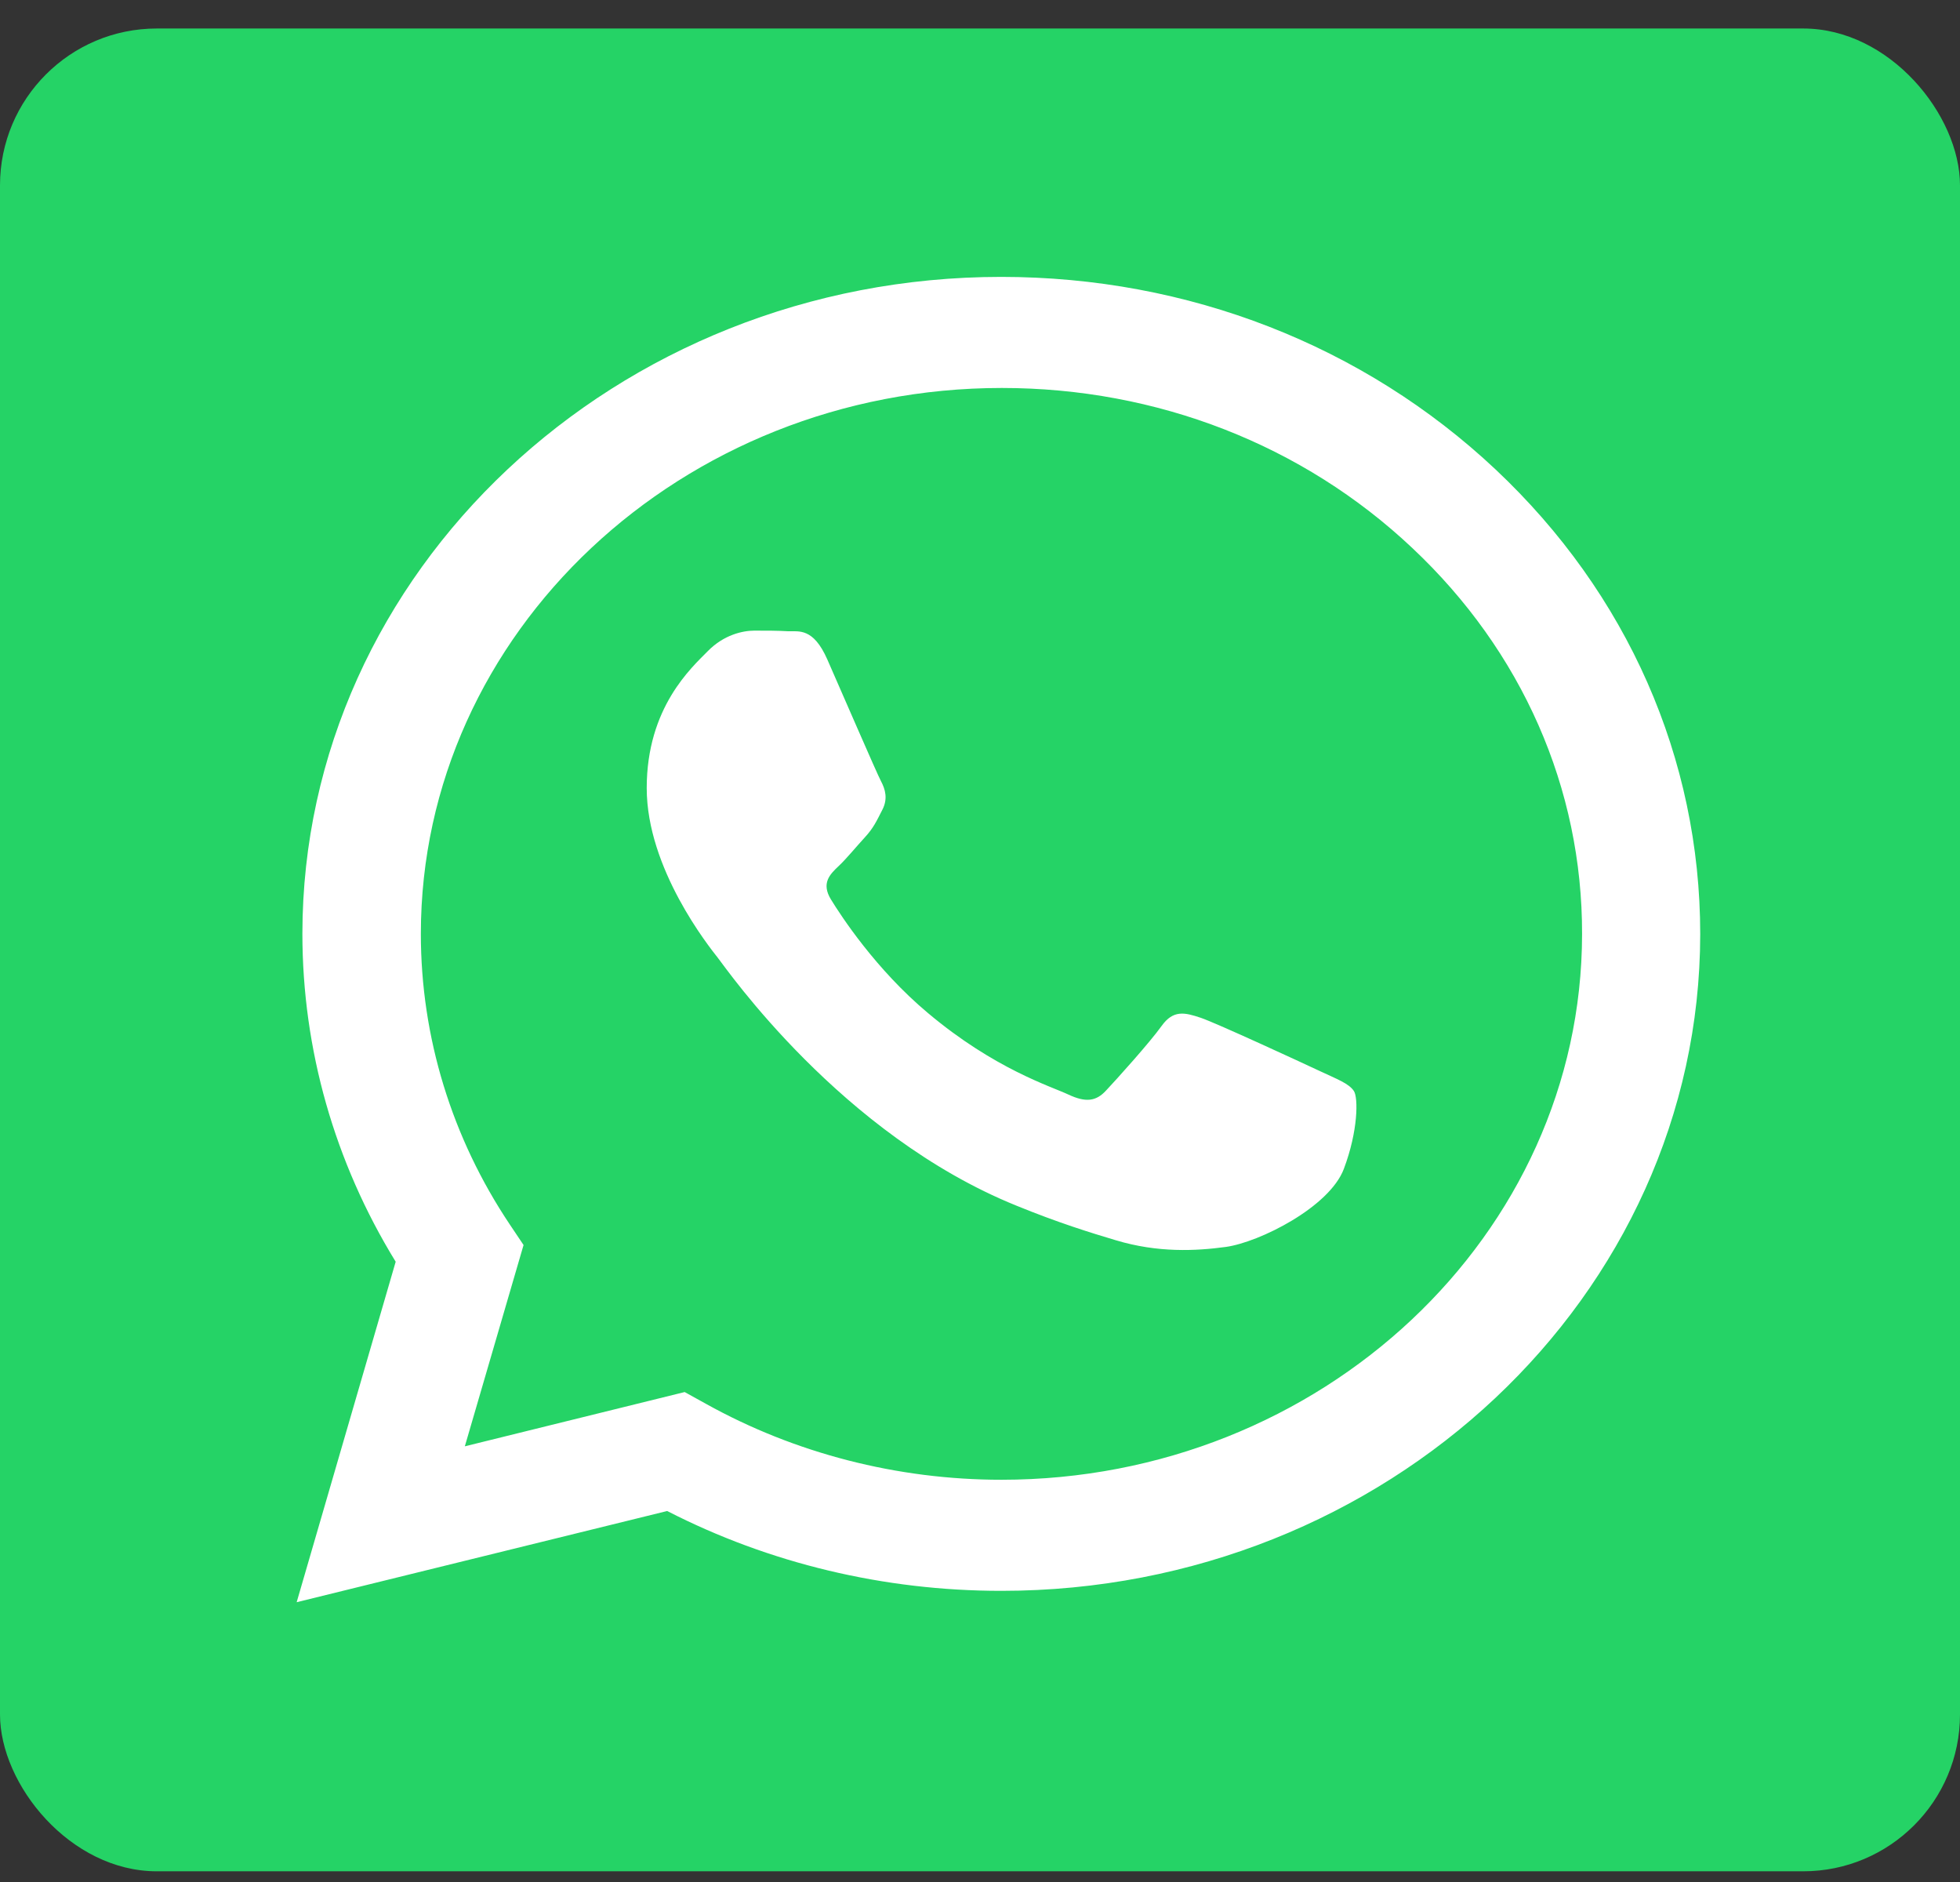
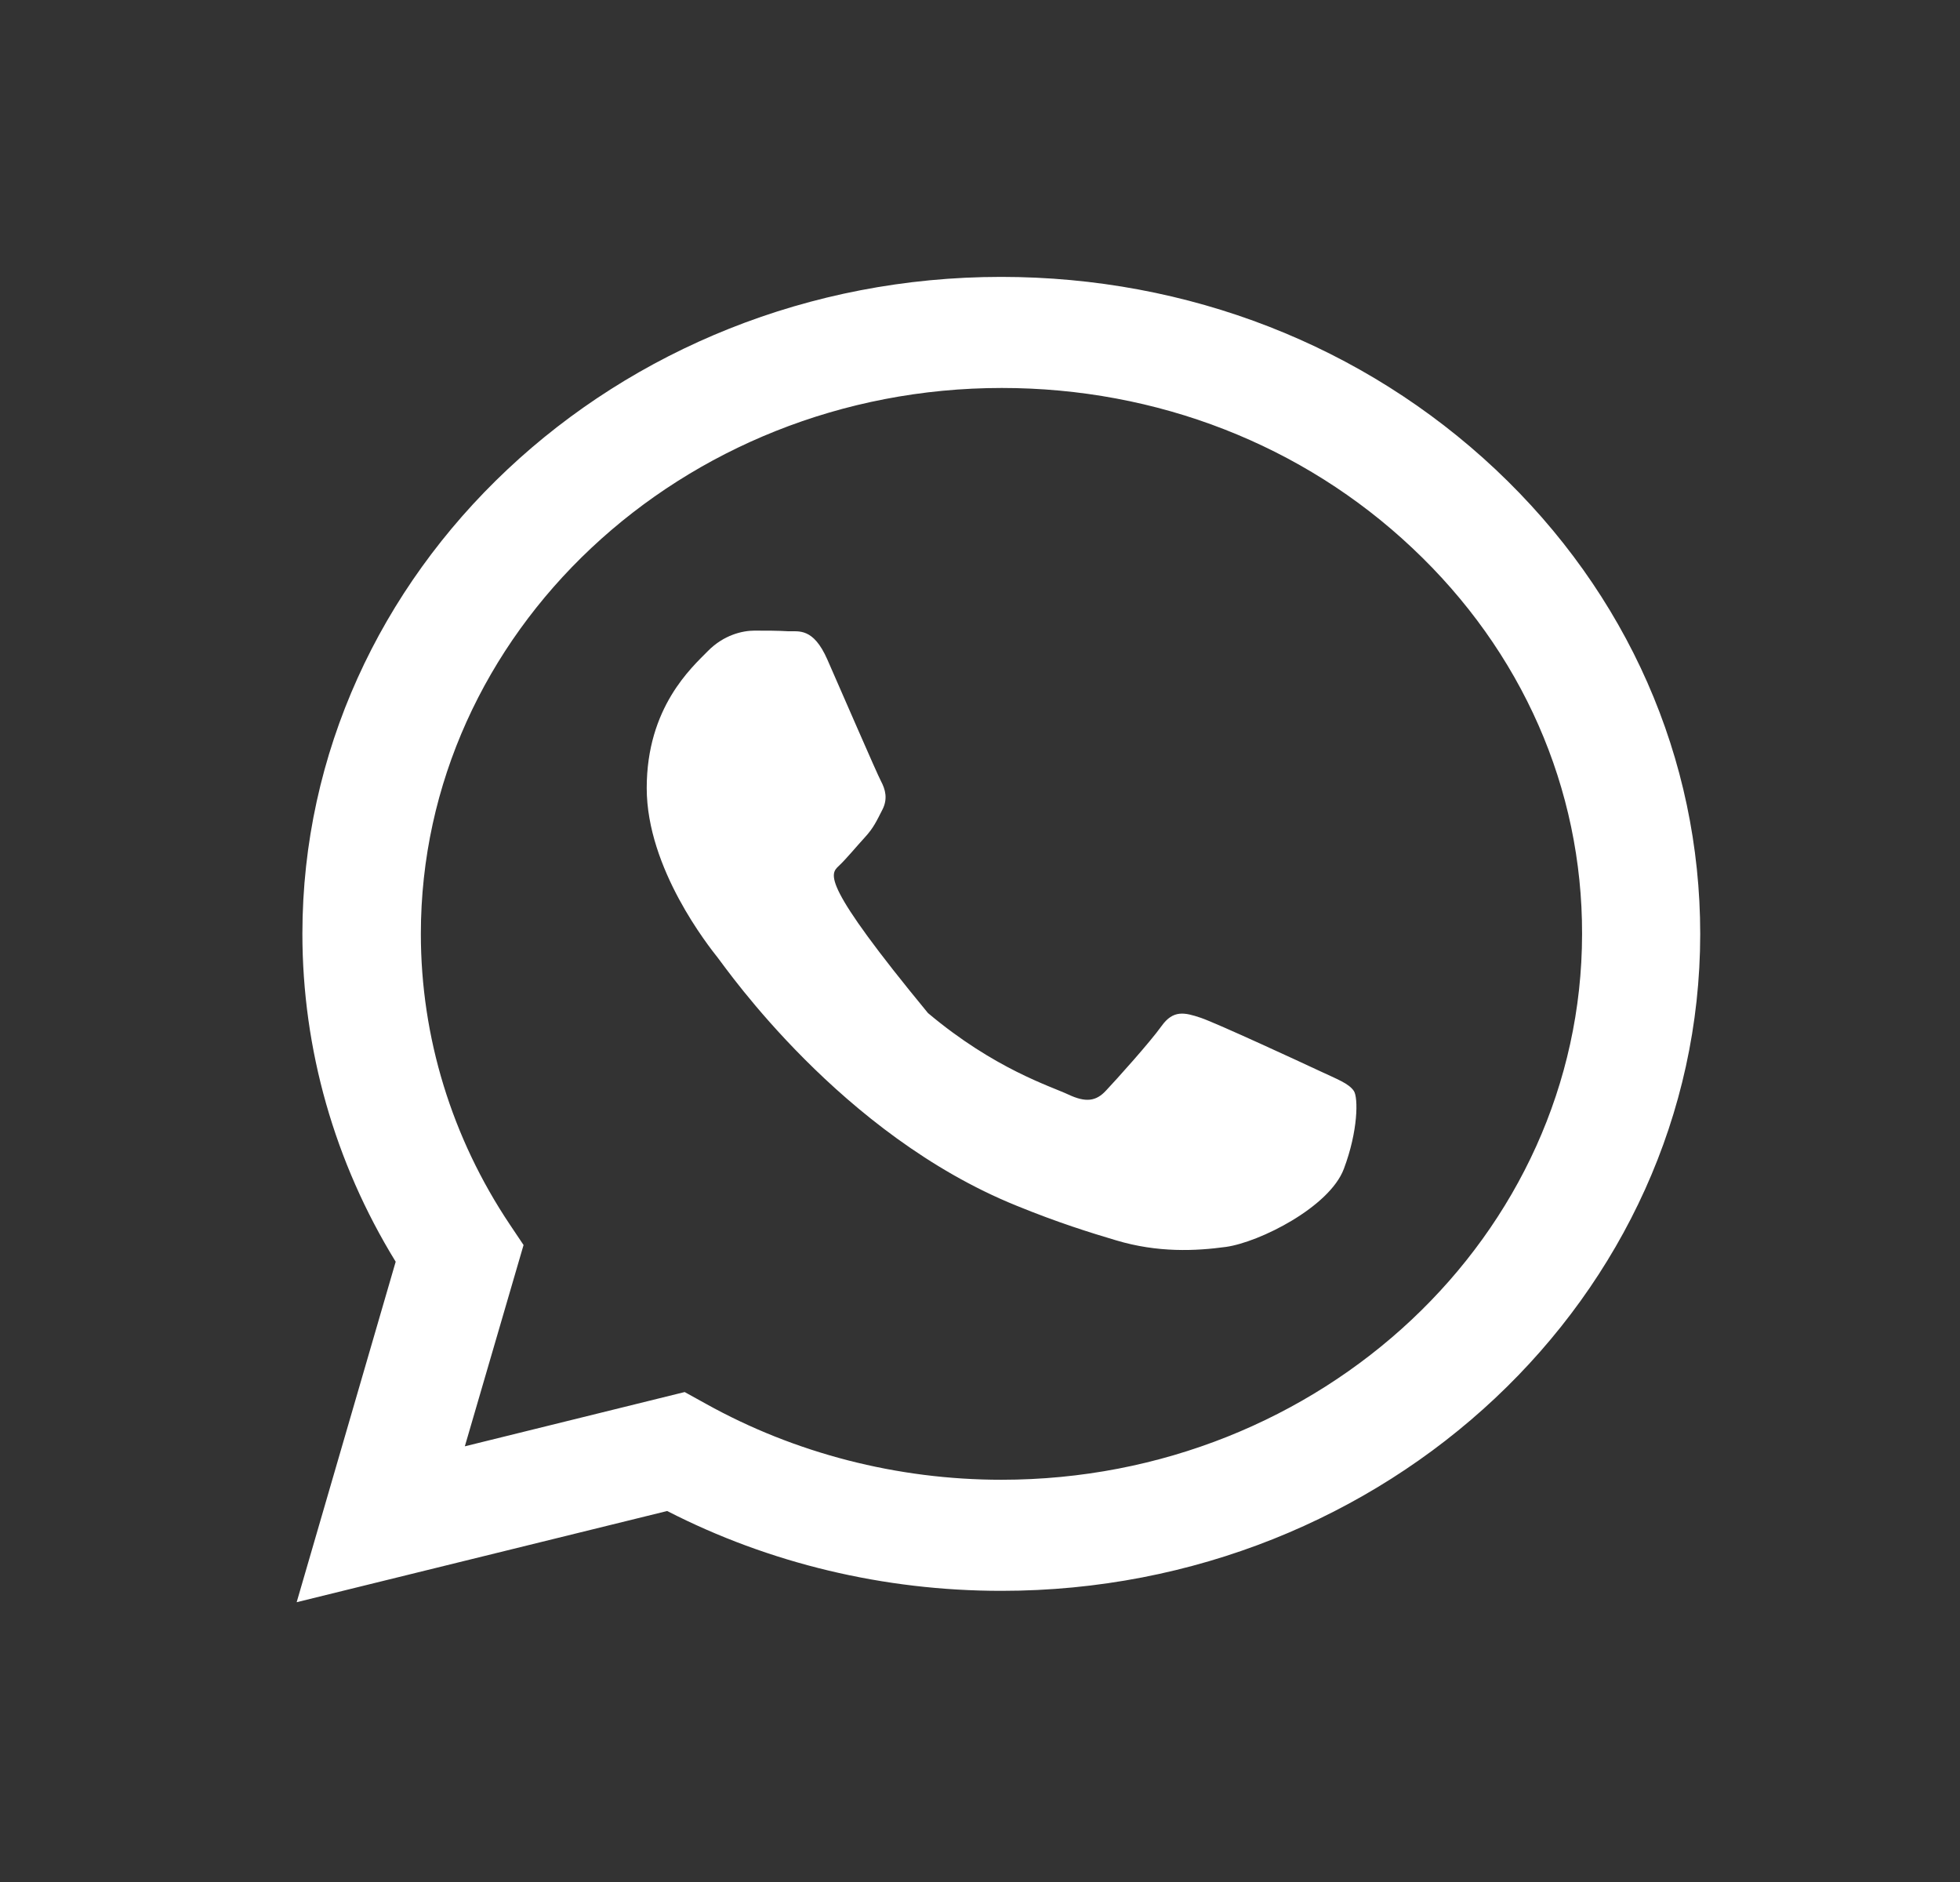
<svg xmlns="http://www.w3.org/2000/svg" width="50" height="48" viewBox="0 0 50 48" fill="none">
  <rect x="0" y="0" width="50" height="48" fill="#333333" stroke="none" />
  <g id="Symbol Alternative.svg">
    <g clip-path="url(#clip0_6790_165646)">
-       <rect y="0.727" width="50" height="47" rx="4" fill="#25D366" />
      <g id="WA_Logo">
        <g id="Group">
-           <path id="Vector" fill-rule="evenodd" clip-rule="evenodd" d="M38.151 11.972C34.786 8.809 30.308 7.062 25.539 7.062C15.71 7.062 7.722 14.579 7.714 23.81C7.714 26.764 8.536 29.645 10.094 32.18L7.568 40.864L17.02 38.538C19.623 39.874 22.551 40.574 25.539 40.574H25.548C35.368 40.574 43.365 33.057 43.373 23.826C43.373 19.344 41.515 15.135 38.151 11.972ZM25.548 37.741C22.885 37.741 20.274 37.065 18.005 35.802L17.466 35.504L11.858 36.888L13.356 31.754L13.005 31.23C11.524 29.017 10.736 26.45 10.736 23.818C10.736 16.141 17.389 9.895 25.556 9.895C29.512 9.895 33.236 11.344 36.027 13.976C38.827 16.607 40.368 20.108 40.359 23.826C40.351 31.496 33.707 37.741 25.548 37.741ZM33.673 27.319C33.228 27.11 31.036 26.096 30.633 25.959C30.223 25.822 29.931 25.75 29.632 26.168C29.332 26.587 28.485 27.528 28.219 27.81C27.962 28.092 27.697 28.124 27.252 27.915C26.806 27.706 25.368 27.263 23.673 25.838C22.346 24.728 21.455 23.36 21.198 22.941C20.942 22.523 21.173 22.297 21.395 22.088C21.592 21.903 21.841 21.597 22.063 21.356C22.286 21.114 22.363 20.937 22.508 20.655C22.654 20.374 22.585 20.132 22.474 19.923C22.363 19.714 21.473 17.654 21.104 16.817C20.745 16.004 20.377 16.108 20.103 16.1C19.846 16.084 19.546 16.084 19.246 16.084C18.947 16.084 18.467 16.189 18.056 16.607C17.645 17.026 16.498 18.04 16.498 20.1C16.498 22.16 18.091 24.148 18.313 24.43C18.536 24.712 21.455 28.937 25.924 30.748C26.986 31.182 27.817 31.44 28.467 31.633C29.538 31.955 30.505 31.907 31.276 31.802C32.132 31.681 33.913 30.788 34.281 29.814C34.649 28.84 34.649 27.995 34.538 27.826C34.409 27.633 34.118 27.528 33.673 27.319Z" fill="white" />
+           <path id="Vector" fill-rule="evenodd" clip-rule="evenodd" d="M38.151 11.972C34.786 8.809 30.308 7.062 25.539 7.062C15.71 7.062 7.722 14.579 7.714 23.81C7.714 26.764 8.536 29.645 10.094 32.18L7.568 40.864L17.02 38.538C19.623 39.874 22.551 40.574 25.539 40.574H25.548C35.368 40.574 43.365 33.057 43.373 23.826C43.373 19.344 41.515 15.135 38.151 11.972ZM25.548 37.741C22.885 37.741 20.274 37.065 18.005 35.802L17.466 35.504L11.858 36.888L13.356 31.754L13.005 31.23C11.524 29.017 10.736 26.45 10.736 23.818C10.736 16.141 17.389 9.895 25.556 9.895C29.512 9.895 33.236 11.344 36.027 13.976C38.827 16.607 40.368 20.108 40.359 23.826C40.351 31.496 33.707 37.741 25.548 37.741ZM33.673 27.319C33.228 27.11 31.036 26.096 30.633 25.959C30.223 25.822 29.931 25.75 29.632 26.168C29.332 26.587 28.485 27.528 28.219 27.81C27.962 28.092 27.697 28.124 27.252 27.915C26.806 27.706 25.368 27.263 23.673 25.838C20.942 22.523 21.173 22.297 21.395 22.088C21.592 21.903 21.841 21.597 22.063 21.356C22.286 21.114 22.363 20.937 22.508 20.655C22.654 20.374 22.585 20.132 22.474 19.923C22.363 19.714 21.473 17.654 21.104 16.817C20.745 16.004 20.377 16.108 20.103 16.1C19.846 16.084 19.546 16.084 19.246 16.084C18.947 16.084 18.467 16.189 18.056 16.607C17.645 17.026 16.498 18.04 16.498 20.1C16.498 22.16 18.091 24.148 18.313 24.43C18.536 24.712 21.455 28.937 25.924 30.748C26.986 31.182 27.817 31.44 28.467 31.633C29.538 31.955 30.505 31.907 31.276 31.802C32.132 31.681 33.913 30.788 34.281 29.814C34.649 28.84 34.649 27.995 34.538 27.826C34.409 27.633 34.118 27.528 33.673 27.319Z" fill="white" />
        </g>
      </g>
    </g>
  </g>
  <defs>
    <clipPath id="clip0_6790_165646">
      <rect y="0.727" width="50" height="47" rx="4" fill="white" />
    </clipPath>
  </defs>
</svg>